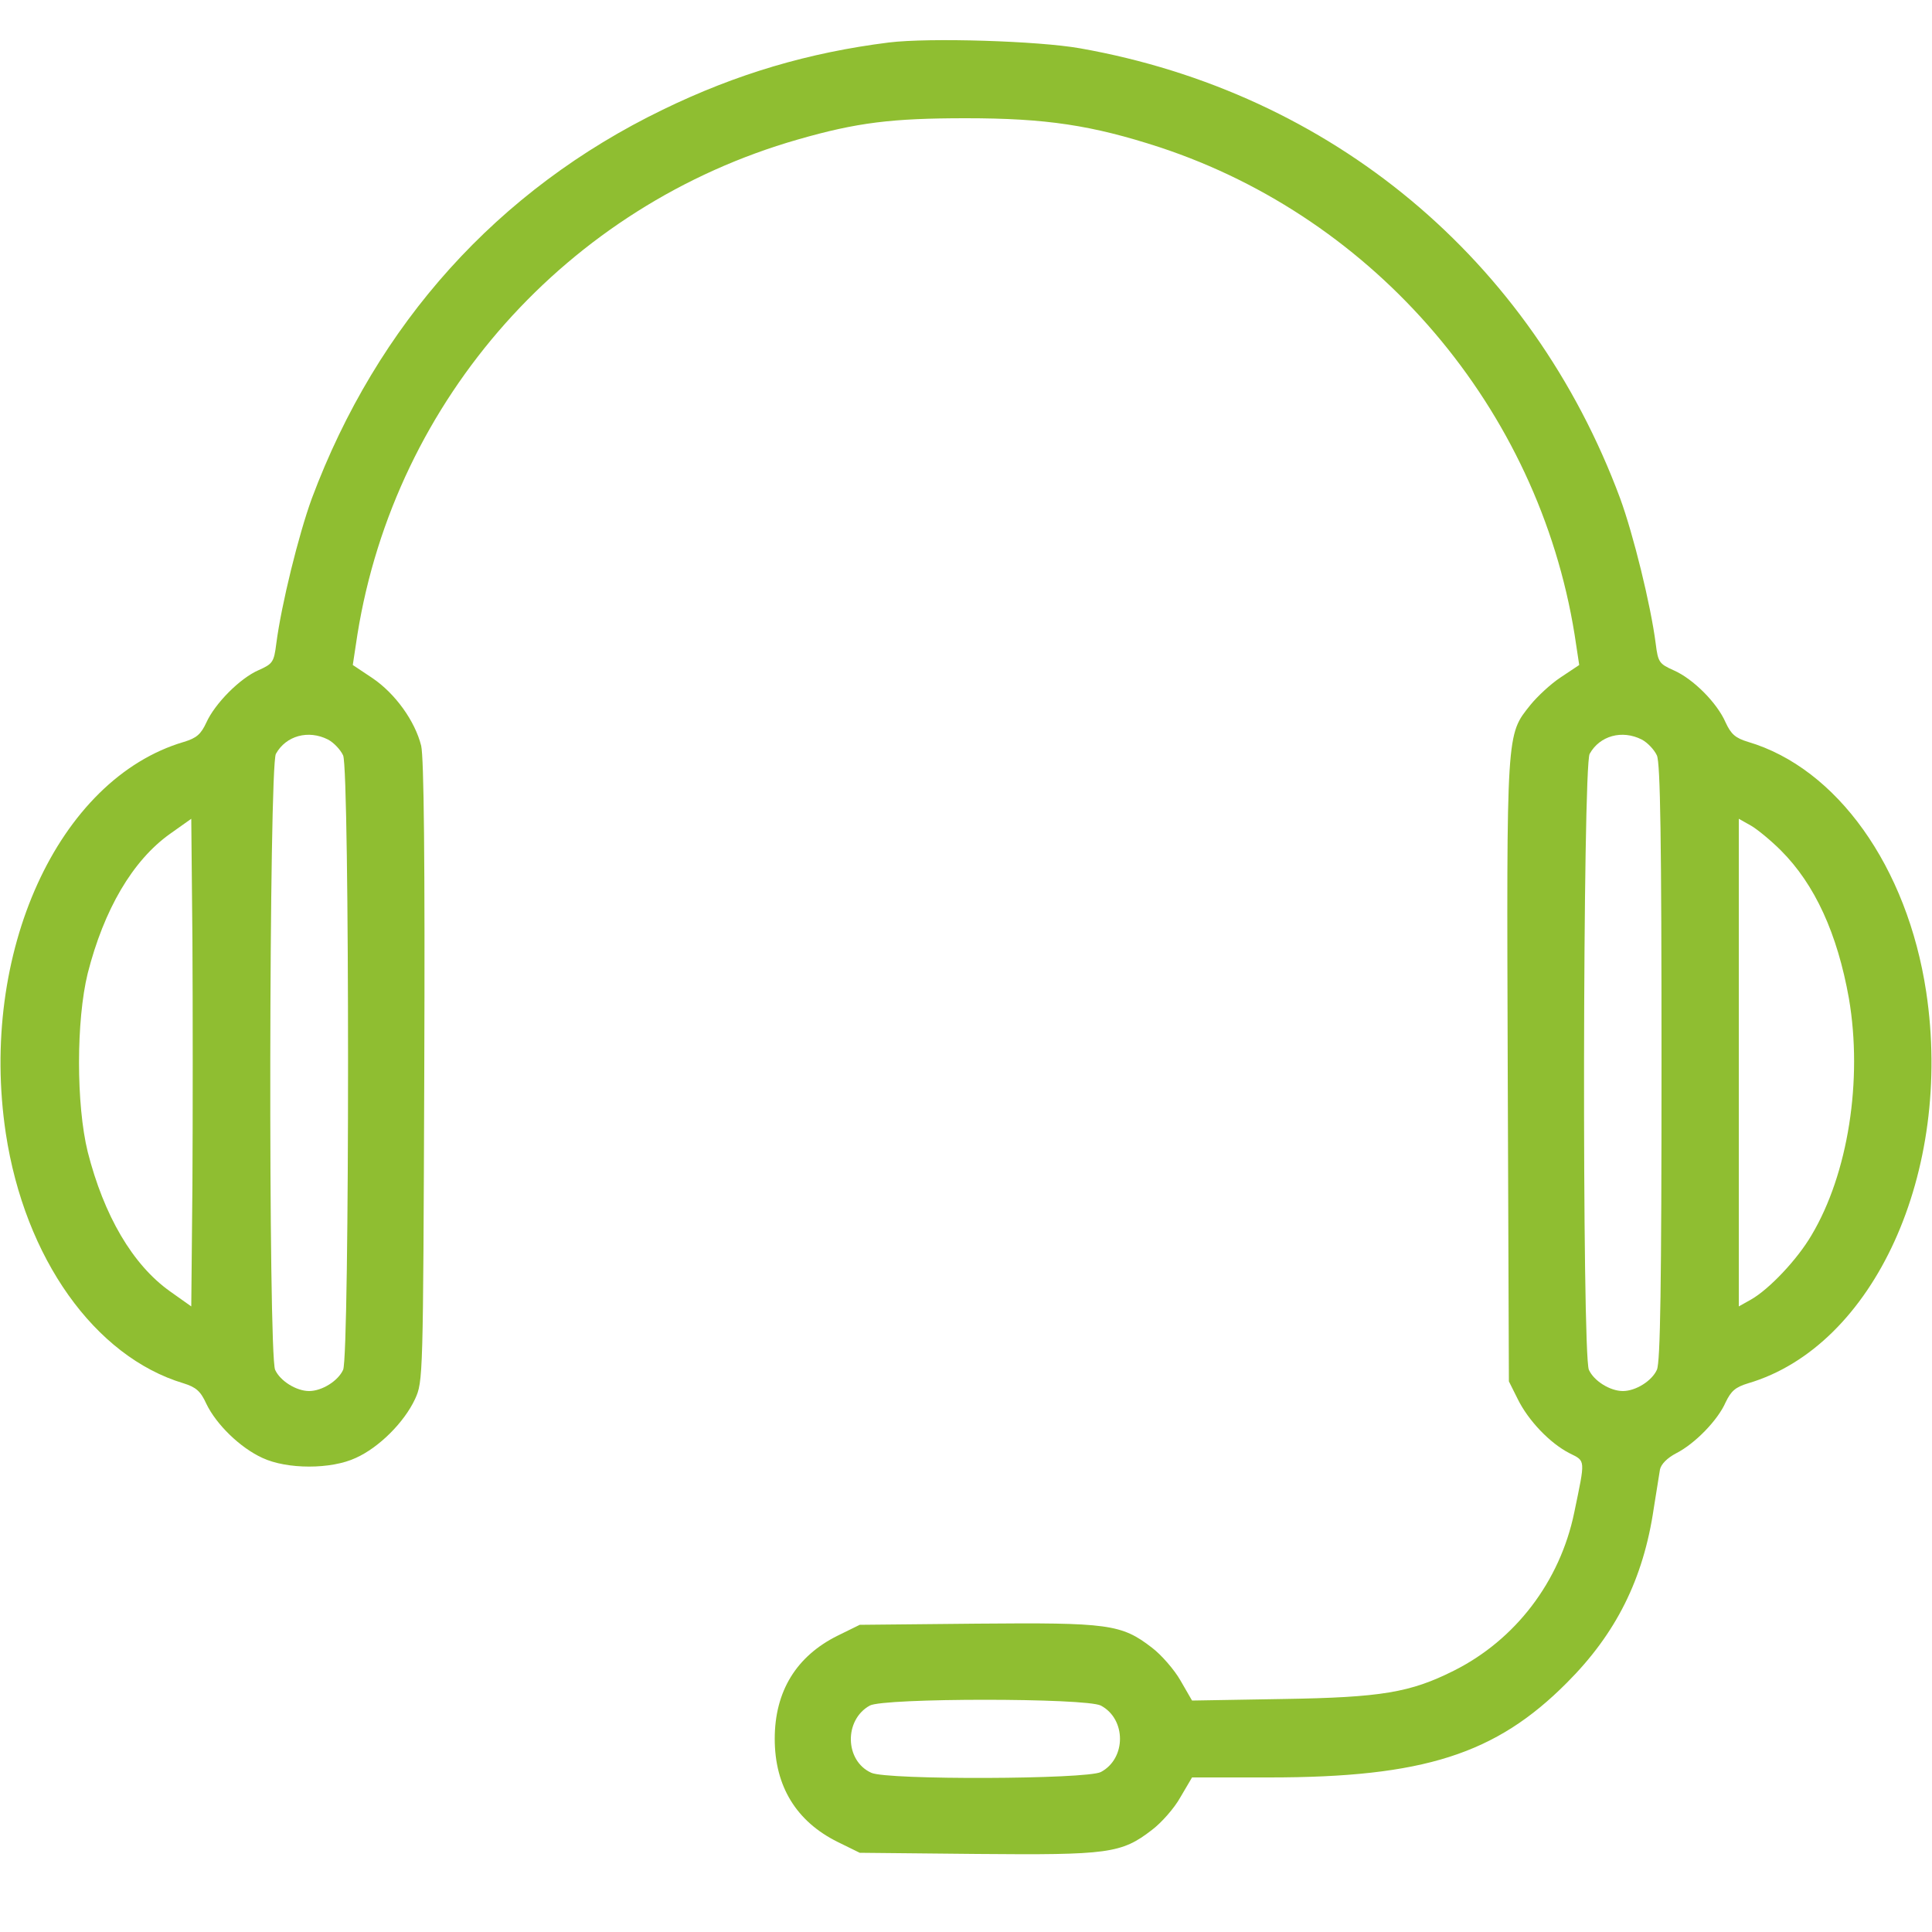
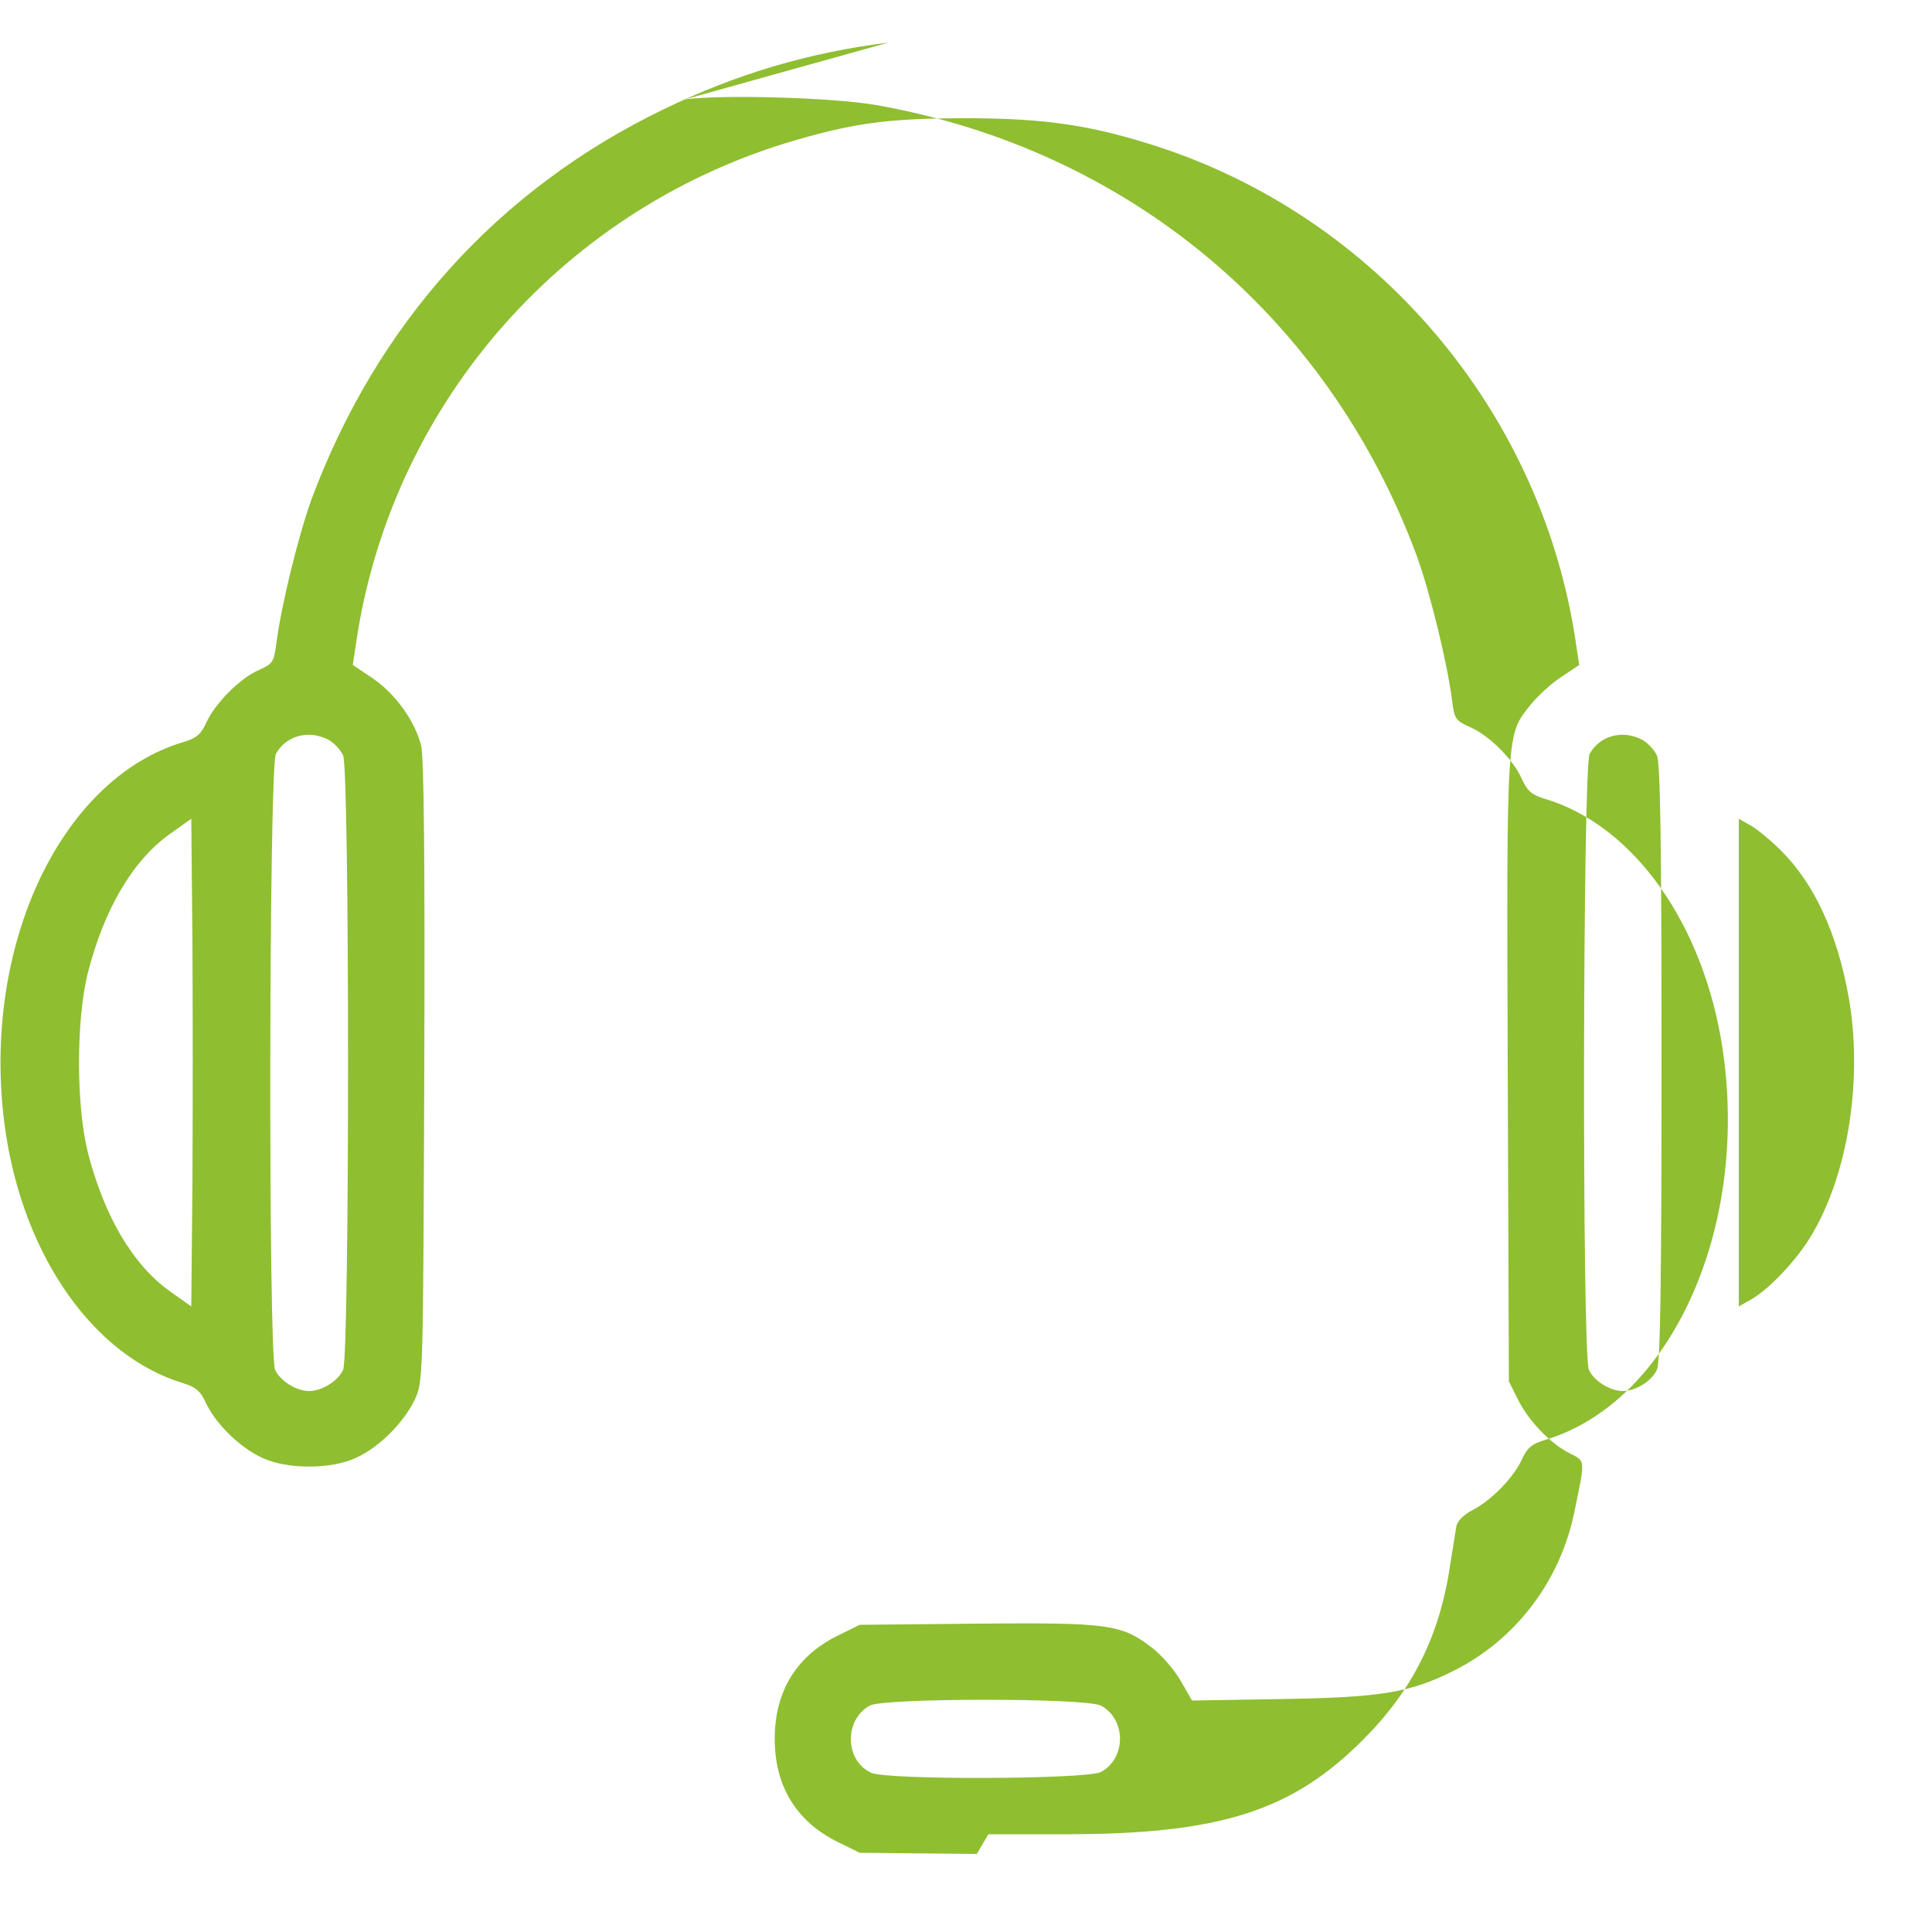
<svg xmlns="http://www.w3.org/2000/svg" version="1.0" width="500pt" height="500pt" viewBox="0 0 500 500" preserveAspectRatio="xMidYMid meet">
  <g transform="translate(0,500) scale(0.1,-0.1)" fill="#8FBE31" stroke="none">
-     <path d="M2300 4890 c-207 -26 -394 -81 -585 -174 -427 -207 -739 -554 -908 -1006 -34 -93 -79 -275 -92 -376 -6 -47 -9 -52 -45 -68 -49 -21 -114 -87 -136 -136 -14 -30 -25 -40 -58 -50 -326 -96 -531 -547 -461 -1013 49 -323 230 -578 460 -647 32 -10 44 -20 59 -53 26 -54 88 -114 145 -140 64 -30 178 -30 242 0 60 27 125 92 153 152 21 46 21 52 24 846 2 553 -1 814 -8 845 -16 64 -67 135 -126 175 l-51 34 12 79 c98 610 543 1110 1140 1281 153 44 243 55 435 55 207 0 326 -18 501 -75 561 -185 980 -677 1074 -1261 l12 -79 -48 -32 c-26 -17 -61 -50 -78 -71 -63 -79 -62 -61 -59 -947 l3 -804 23 -46 c27 -55 83 -114 134 -140 42 -21 41 -14 12 -154 -37 -178 -152 -329 -312 -409 -112 -56 -186 -69 -442 -73 l-235 -4 -30 52 c-16 28 -50 67 -74 85 -79 61 -113 65 -453 62 l-303 -3 -57 -28 c-107 -53 -163 -144 -163 -267 0 -123 56 -214 163 -267 l57 -28 303 -3 c340 -3 374 1 453 62 24 18 58 56 74 85 l30 51 200 0 c399 0 586 60 770 245 127 127 198 268 225 452 7 43 14 88 16 100 3 14 19 30 42 42 49 25 108 86 128 132 14 29 25 39 58 49 326 96 531 547 461 1013 -49 324 -231 579 -461 647 -33 10 -44 20 -58 50 -22 51 -84 113 -134 135 -38 17 -41 21 -47 69 -13 101 -58 283 -92 376 -230 619 -747 1050 -1398 1165 -107 19 -389 28 -495 15z m-1451 -1804 c15 -8 32 -26 39 -41 17 -37 17 -1553 0 -1590 -13 -29 -55 -55 -88 -55 -33 0 -75 26 -88 55 -18 40 -16 1561 2 1594 26 47 84 63 135 37z m3400 0 c15 -8 32 -26 39 -41 9 -19 12 -220 12 -795 0 -575 -3 -776 -12 -795 -13 -29 -55 -55 -88 -55 -33 0 -75 26 -88 55 -18 40 -16 1561 2 1594 26 47 84 63 135 37z m-3751 -1152 l-3 -315 -55 39 c-97 69 -171 196 -213 361 -30 122 -30 340 0 462 42 165 116 292 213 361 l55 39 3 -315 c1 -174 1 -458 0 -632z m4111 865 c88 -88 146 -215 176 -383 36 -211 -2 -454 -97 -613 -37 -63 -109 -139 -156 -166 l-32 -18 0 631 0 631 32 -18 c17 -10 52 -39 77 -64z m-1760 -2213 c66 -35 66 -137 0 -172 -37 -19 -553 -21 -594 -2 -69 31 -71 137 -4 174 36 20 559 20 598 0z" />
+     <path d="M2300 4890 c-207 -26 -394 -81 -585 -174 -427 -207 -739 -554 -908 -1006 -34 -93 -79 -275 -92 -376 -6 -47 -9 -52 -45 -68 -49 -21 -114 -87 -136 -136 -14 -30 -25 -40 -58 -50 -326 -96 -531 -547 -461 -1013 49 -323 230 -578 460 -647 32 -10 44 -20 59 -53 26 -54 88 -114 145 -140 64 -30 178 -30 242 0 60 27 125 92 153 152 21 46 21 52 24 846 2 553 -1 814 -8 845 -16 64 -67 135 -126 175 l-51 34 12 79 c98 610 543 1110 1140 1281 153 44 243 55 435 55 207 0 326 -18 501 -75 561 -185 980 -677 1074 -1261 l12 -79 -48 -32 c-26 -17 -61 -50 -78 -71 -63 -79 -62 -61 -59 -947 l3 -804 23 -46 c27 -55 83 -114 134 -140 42 -21 41 -14 12 -154 -37 -178 -152 -329 -312 -409 -112 -56 -186 -69 -442 -73 l-235 -4 -30 52 c-16 28 -50 67 -74 85 -79 61 -113 65 -453 62 l-303 -3 -57 -28 c-107 -53 -163 -144 -163 -267 0 -123 56 -214 163 -267 l57 -28 303 -3 l30 51 200 0 c399 0 586 60 770 245 127 127 198 268 225 452 7 43 14 88 16 100 3 14 19 30 42 42 49 25 108 86 128 132 14 29 25 39 58 49 326 96 531 547 461 1013 -49 324 -231 579 -461 647 -33 10 -44 20 -58 50 -22 51 -84 113 -134 135 -38 17 -41 21 -47 69 -13 101 -58 283 -92 376 -230 619 -747 1050 -1398 1165 -107 19 -389 28 -495 15z m-1451 -1804 c15 -8 32 -26 39 -41 17 -37 17 -1553 0 -1590 -13 -29 -55 -55 -88 -55 -33 0 -75 26 -88 55 -18 40 -16 1561 2 1594 26 47 84 63 135 37z m3400 0 c15 -8 32 -26 39 -41 9 -19 12 -220 12 -795 0 -575 -3 -776 -12 -795 -13 -29 -55 -55 -88 -55 -33 0 -75 26 -88 55 -18 40 -16 1561 2 1594 26 47 84 63 135 37z m-3751 -1152 l-3 -315 -55 39 c-97 69 -171 196 -213 361 -30 122 -30 340 0 462 42 165 116 292 213 361 l55 39 3 -315 c1 -174 1 -458 0 -632z m4111 865 c88 -88 146 -215 176 -383 36 -211 -2 -454 -97 -613 -37 -63 -109 -139 -156 -166 l-32 -18 0 631 0 631 32 -18 c17 -10 52 -39 77 -64z m-1760 -2213 c66 -35 66 -137 0 -172 -37 -19 -553 -21 -594 -2 -69 31 -71 137 -4 174 36 20 559 20 598 0z" />
  </g>
</svg>